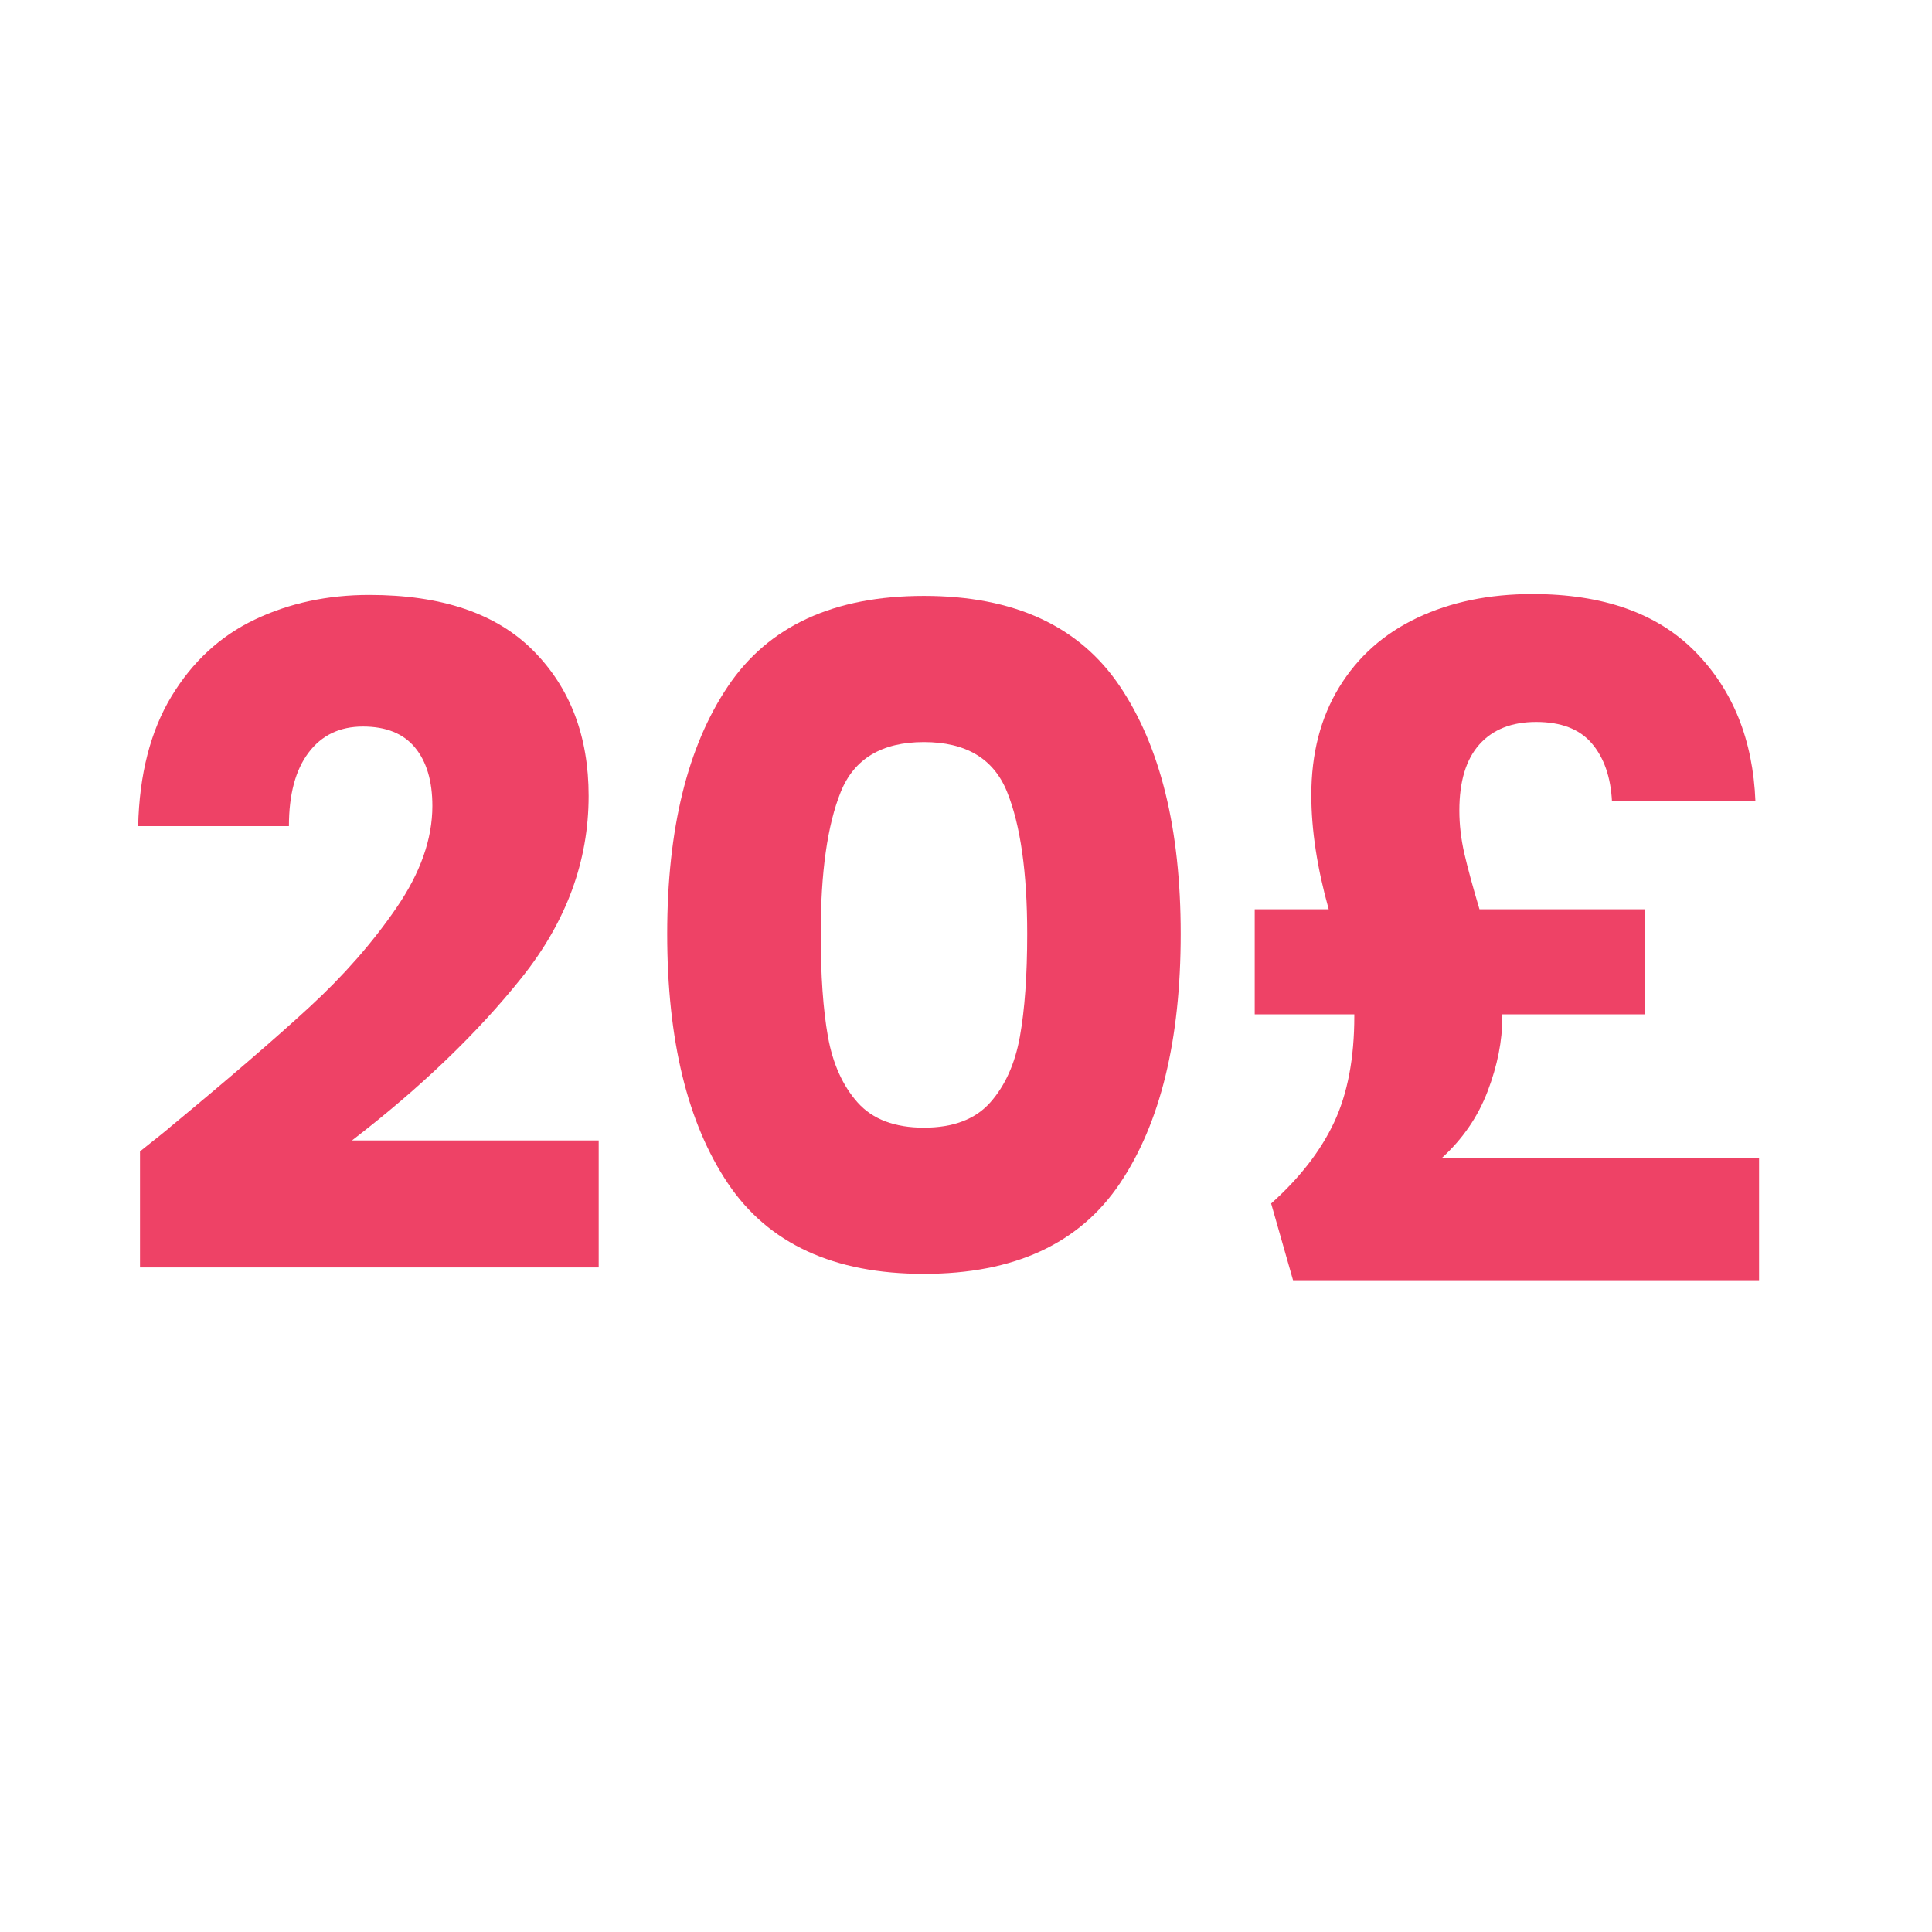
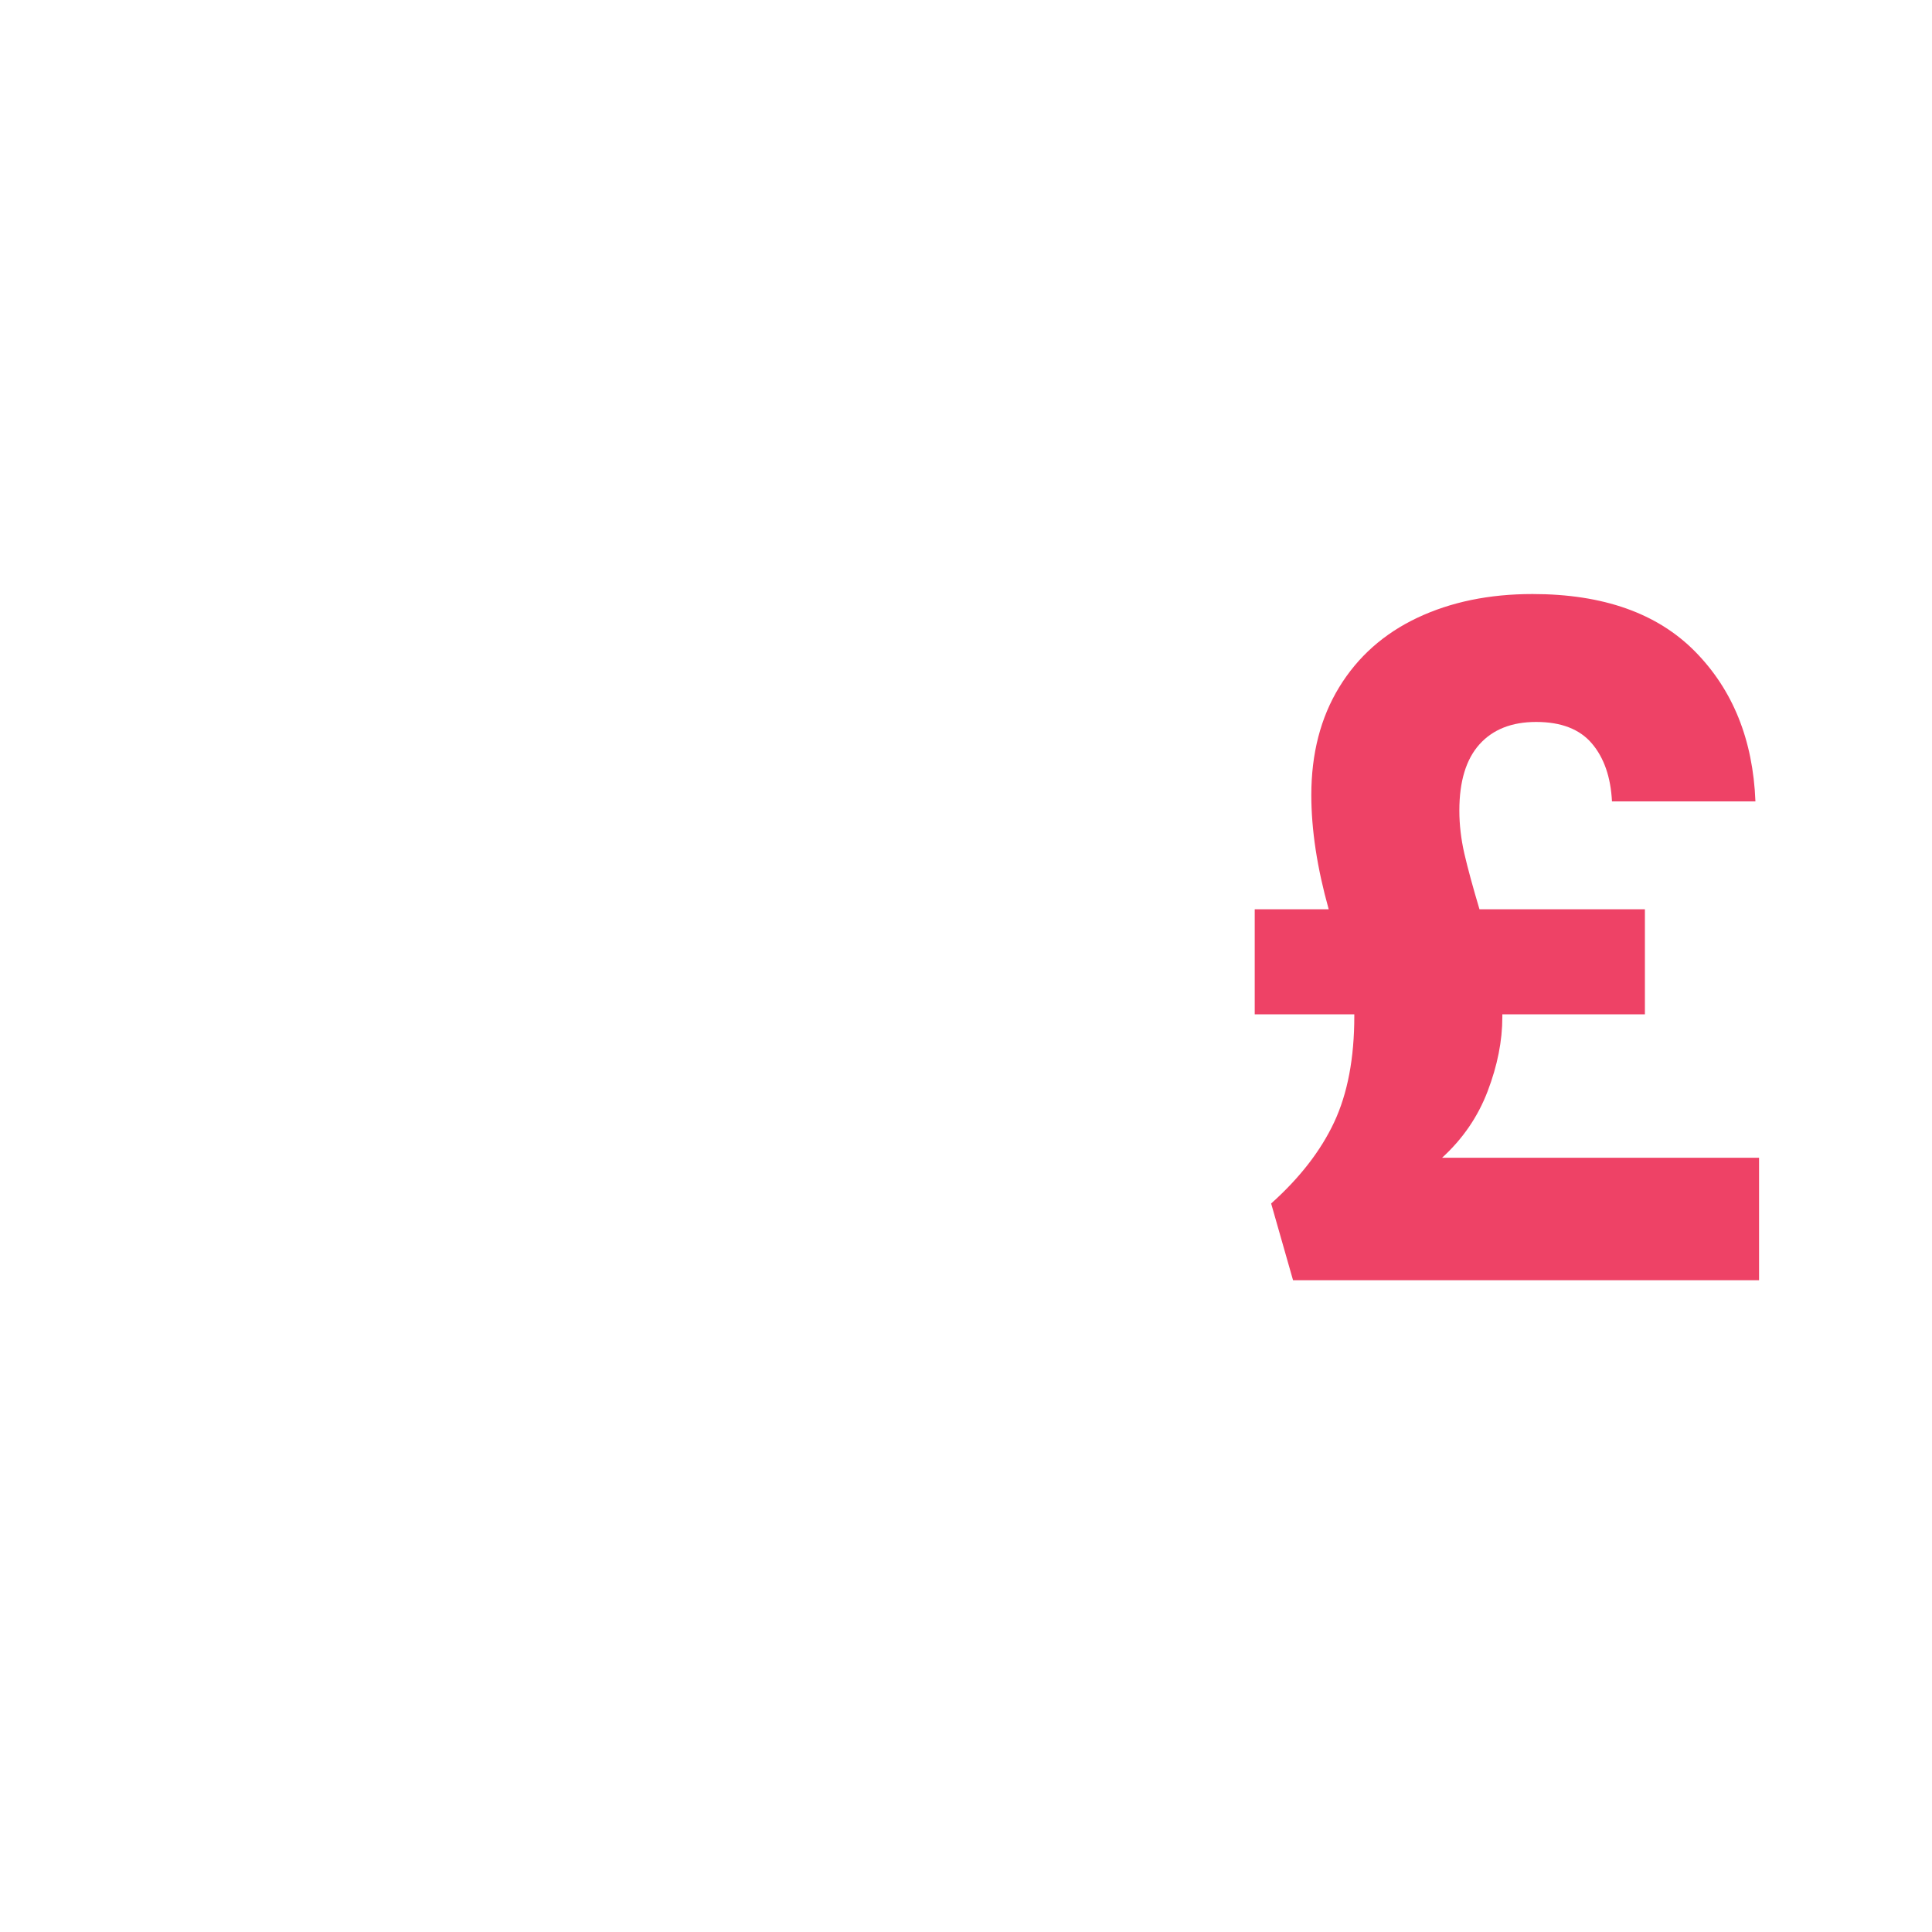
<svg xmlns="http://www.w3.org/2000/svg" width="500" zoomAndPan="magnify" viewBox="0 0 375 375" height="500" preserveAspectRatio="xMidYMid meet" version="1.0">
  <defs>
    <g />
  </defs>
  <g fill="#ee4266" fill-opacity="1">
    <g transform="translate(20.252, 247.786)">
      <g>
-         <path d="M 6.922 -24.297 C 10.941 -27.492 12.773 -28.973 12.422 -28.734 C 24.004 -38.305 33.133 -46.164 39.812 -52.312 C 46.5 -58.469 52.145 -64.914 56.75 -71.656 C 61.363 -78.395 63.672 -84.957 63.672 -91.344 C 63.672 -96.188 62.547 -99.969 60.297 -102.688 C 58.055 -105.406 54.688 -106.766 50.188 -106.766 C 45.695 -106.766 42.18 -105.078 39.641 -101.703 C 37.098 -98.336 35.828 -93.582 35.828 -87.438 L 6.562 -87.438 C 6.801 -97.488 8.957 -105.883 13.031 -112.625 C 17.113 -119.363 22.492 -124.328 29.172 -127.516 C 35.859 -130.711 43.281 -132.312 51.438 -132.312 C 65.508 -132.312 76.117 -128.703 83.266 -121.484 C 90.422 -114.273 94 -104.879 94 -93.297 C 94 -80.641 89.68 -68.898 81.047 -58.078 C 72.422 -47.266 61.426 -36.711 48.062 -26.422 L 95.953 -26.422 L 95.953 -1.781 L 6.922 -1.781 Z M 6.922 -24.297 " />
-       </g>
+         </g>
    </g>
  </g>
  <g fill="#ee4266" fill-opacity="1">
    <g transform="translate(121.519, 247.786)">
      <g>
-         <path d="M 7.984 -66.516 C 7.984 -86.848 11.91 -102.863 19.766 -114.562 C 27.629 -126.27 40.312 -132.125 57.812 -132.125 C 75.312 -132.125 87.992 -126.27 95.859 -114.562 C 103.723 -102.863 107.656 -86.848 107.656 -66.516 C 107.656 -45.941 103.723 -29.801 95.859 -18.094 C 87.992 -6.383 75.312 -0.531 57.812 -0.531 C 40.312 -0.531 27.629 -6.383 19.766 -18.094 C 11.91 -29.801 7.984 -45.941 7.984 -66.516 Z M 77.859 -66.516 C 77.859 -78.453 76.555 -87.641 73.953 -94.078 C 71.359 -100.523 65.977 -103.75 57.812 -103.75 C 49.656 -103.75 44.273 -100.523 41.672 -94.078 C 39.078 -87.641 37.781 -78.453 37.781 -66.516 C 37.781 -58.473 38.25 -51.82 39.188 -46.562 C 40.133 -41.301 42.055 -37.039 44.953 -33.781 C 47.859 -30.531 52.145 -28.906 57.812 -28.906 C 63.488 -28.906 67.773 -30.531 70.672 -33.781 C 73.566 -37.039 75.488 -41.301 76.438 -46.562 C 77.383 -51.82 77.859 -58.473 77.859 -66.516 Z M 77.859 -66.516 " />
-       </g>
+         </g>
    </g>
  </g>
  <g fill="#ee4266" fill-opacity="1">
    <g transform="translate(237.15, 247.786)">
      <g>
        <path d="M 104.281 -23.062 L 104.281 0.703 L 13.828 0.703 L 9.578 -14.188 C 15.129 -19.156 19.207 -24.414 21.812 -29.969 C 24.414 -35.531 25.719 -42.391 25.719 -50.547 L 25.719 -50.906 L 6.391 -50.906 L 6.391 -71.297 L 20.75 -71.297 C 18.5 -79.336 17.375 -86.727 17.375 -93.469 C 17.375 -101.508 19.176 -108.484 22.781 -114.391 C 26.395 -120.305 31.453 -124.801 37.953 -127.875 C 44.453 -130.945 51.898 -132.484 60.297 -132.484 C 74.016 -132.484 84.539 -128.758 91.875 -121.312 C 99.207 -113.863 103.109 -104.172 103.578 -92.234 L 75.734 -92.234 C 75.492 -96.961 74.191 -100.711 71.828 -103.484 C 69.461 -106.266 65.859 -107.656 61.016 -107.656 C 56.285 -107.656 52.617 -106.207 50.016 -103.312 C 47.41 -100.414 46.109 -96.129 46.109 -90.453 C 46.109 -87.734 46.43 -84.953 47.078 -82.109 C 47.734 -79.273 48.711 -75.672 50.016 -71.297 L 82.125 -71.297 L 82.125 -50.906 L 54.453 -50.906 L 54.453 -50.375 C 54.453 -45.758 53.504 -40.969 51.609 -36 C 49.723 -31.039 46.77 -26.727 42.75 -23.062 Z M 104.281 -23.062 " />
      </g>
    </g>
  </g>
</svg>